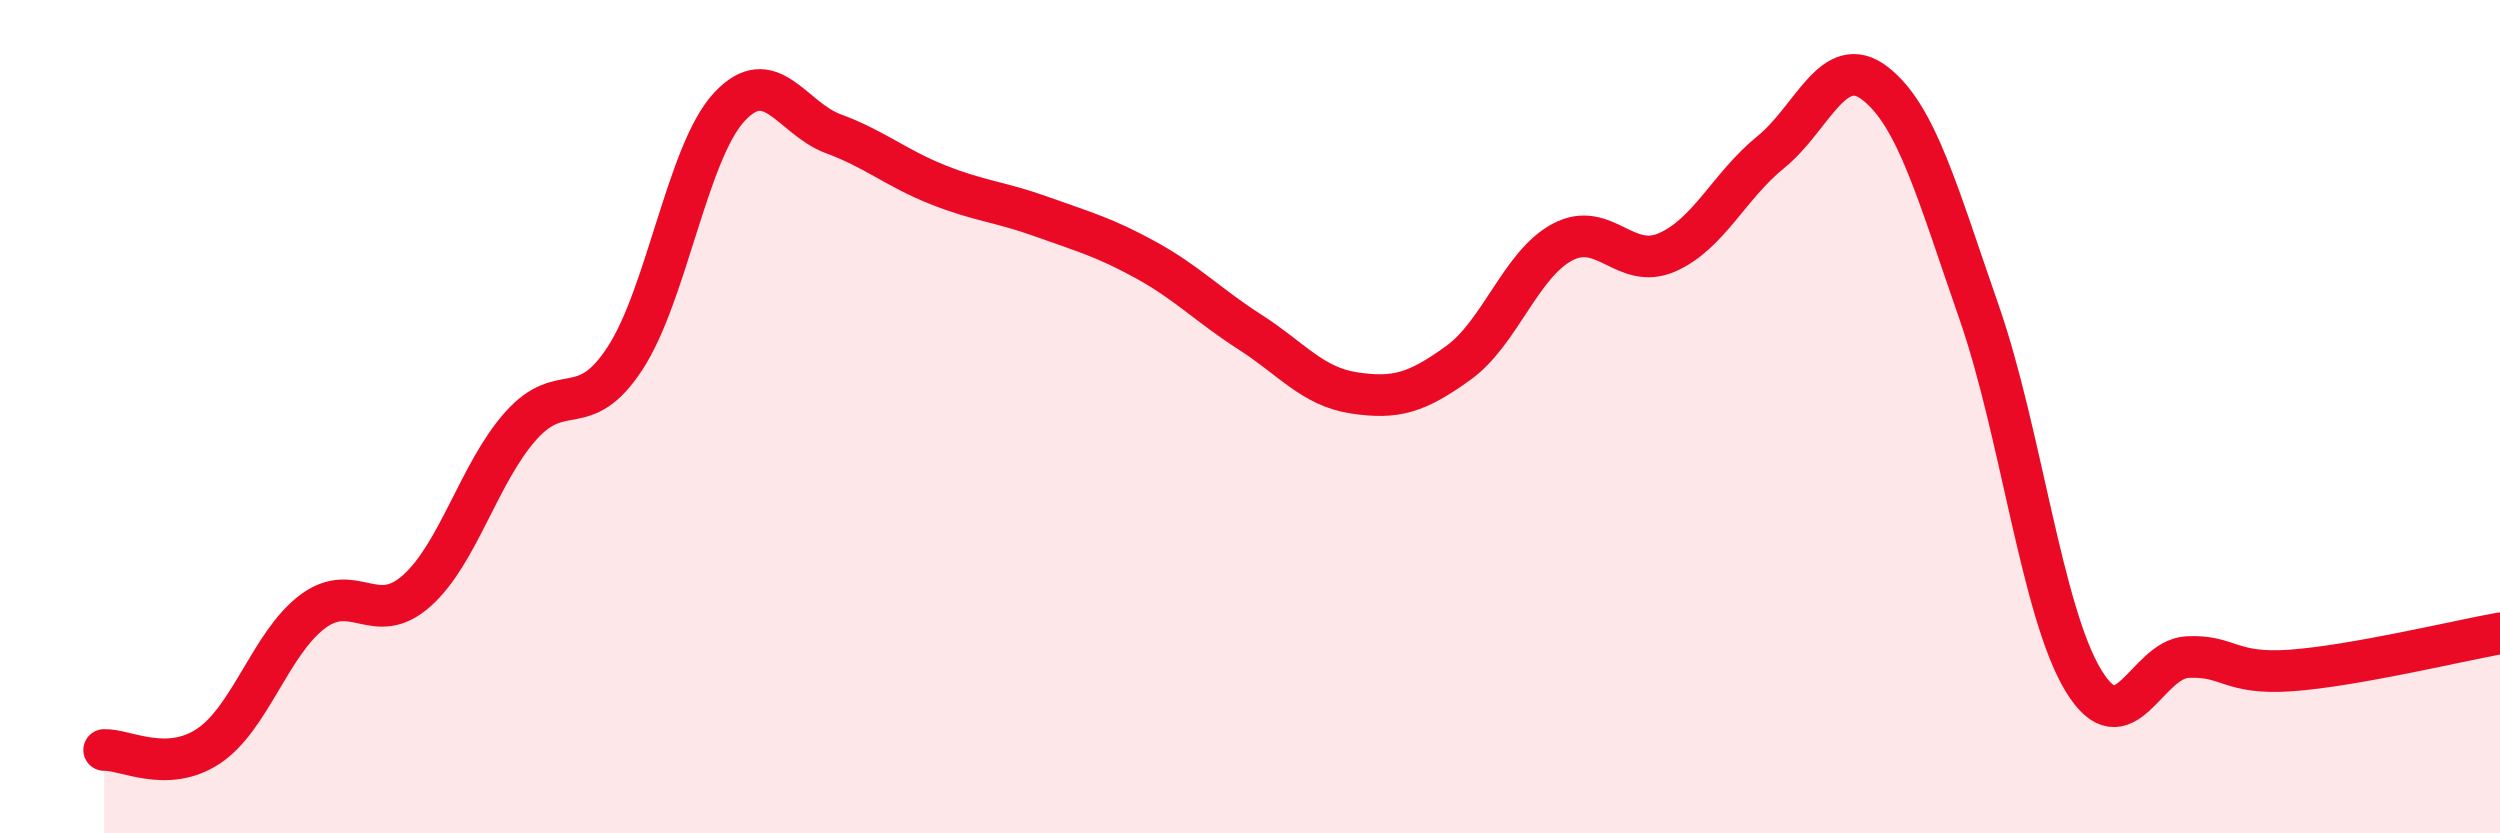
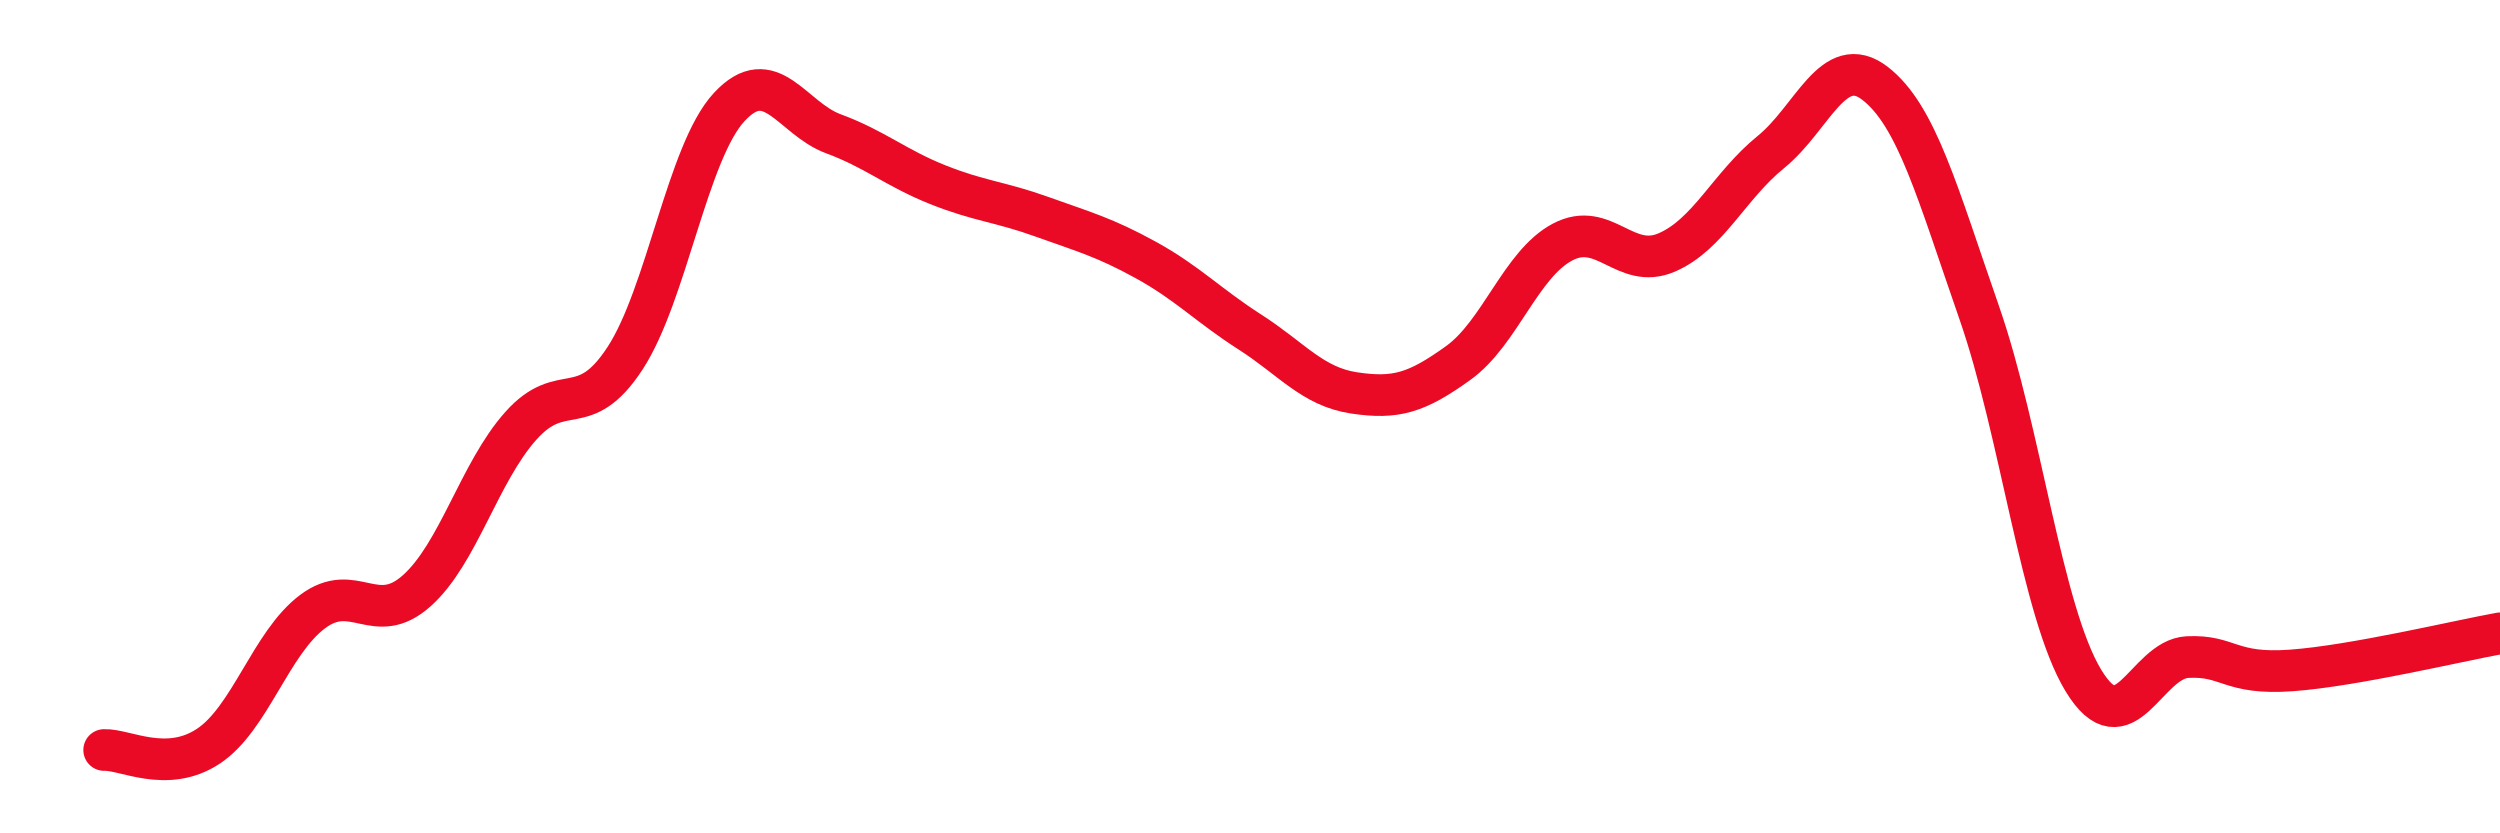
<svg xmlns="http://www.w3.org/2000/svg" width="60" height="20" viewBox="0 0 60 20">
-   <path d="M 2.5,18 C 3,17.98 4,18.57 5,17.91 C 6,17.25 6.5,15.43 7.5,14.68 C 8.5,13.93 9,15.07 10,14.18 C 11,13.29 11.5,11.34 12.5,10.22 C 13.5,9.1 14,10.13 15,8.6 C 16,7.07 16.5,3.65 17.5,2.57 C 18.5,1.49 19,2.84 20,3.21 C 21,3.58 21.5,4.03 22.5,4.43 C 23.5,4.83 24,4.84 25,5.2 C 26,5.56 26.5,5.69 27.5,6.24 C 28.5,6.79 29,7.33 30,7.97 C 31,8.61 31.5,9.28 32.5,9.43 C 33.5,9.58 34,9.43 35,8.71 C 36,7.99 36.5,6.34 37.5,5.81 C 38.5,5.28 39,6.49 40,6.06 C 41,5.63 41.5,4.46 42.5,3.65 C 43.5,2.84 44,1.23 45,2 C 46,2.77 46.5,4.63 47.5,7.5 C 48.5,10.37 49,14.68 50,16.33 C 51,17.98 51.5,15.82 52.5,15.77 C 53.5,15.72 53.5,16.2 55,16.09 C 56.5,15.98 59,15.38 60,15.2L60 20L2.5 20Z" fill="#EB0A25" opacity="0.1" stroke-linecap="round" stroke-linejoin="round" />
  <path d="M 2.5,18 C 3,17.98 4,18.57 5,17.91 C 6,17.25 6.5,15.43 7.5,14.68 C 8.5,13.93 9,15.07 10,14.18 C 11,13.29 11.5,11.34 12.5,10.22 C 13.5,9.1 14,10.13 15,8.6 C 16,7.07 16.5,3.65 17.5,2.57 C 18.5,1.49 19,2.84 20,3.21 C 21,3.58 21.5,4.03 22.5,4.43 C 23.5,4.83 24,4.84 25,5.2 C 26,5.56 26.5,5.69 27.5,6.24 C 28.5,6.79 29,7.33 30,7.97 C 31,8.61 31.5,9.28 32.5,9.43 C 33.5,9.58 34,9.43 35,8.71 C 36,7.99 36.5,6.34 37.5,5.81 C 38.5,5.28 39,6.49 40,6.06 C 41,5.63 41.5,4.46 42.5,3.65 C 43.5,2.84 44,1.23 45,2 C 46,2.77 46.5,4.63 47.5,7.5 C 48.5,10.37 49,14.68 50,16.33 C 51,17.98 51.5,15.82 52.5,15.77 C 53.5,15.72 53.5,16.2 55,16.09 C 56.5,15.98 59,15.38 60,15.2" stroke="#EB0A25" stroke-width="1" fill="none" stroke-linecap="round" stroke-linejoin="round" />
</svg>